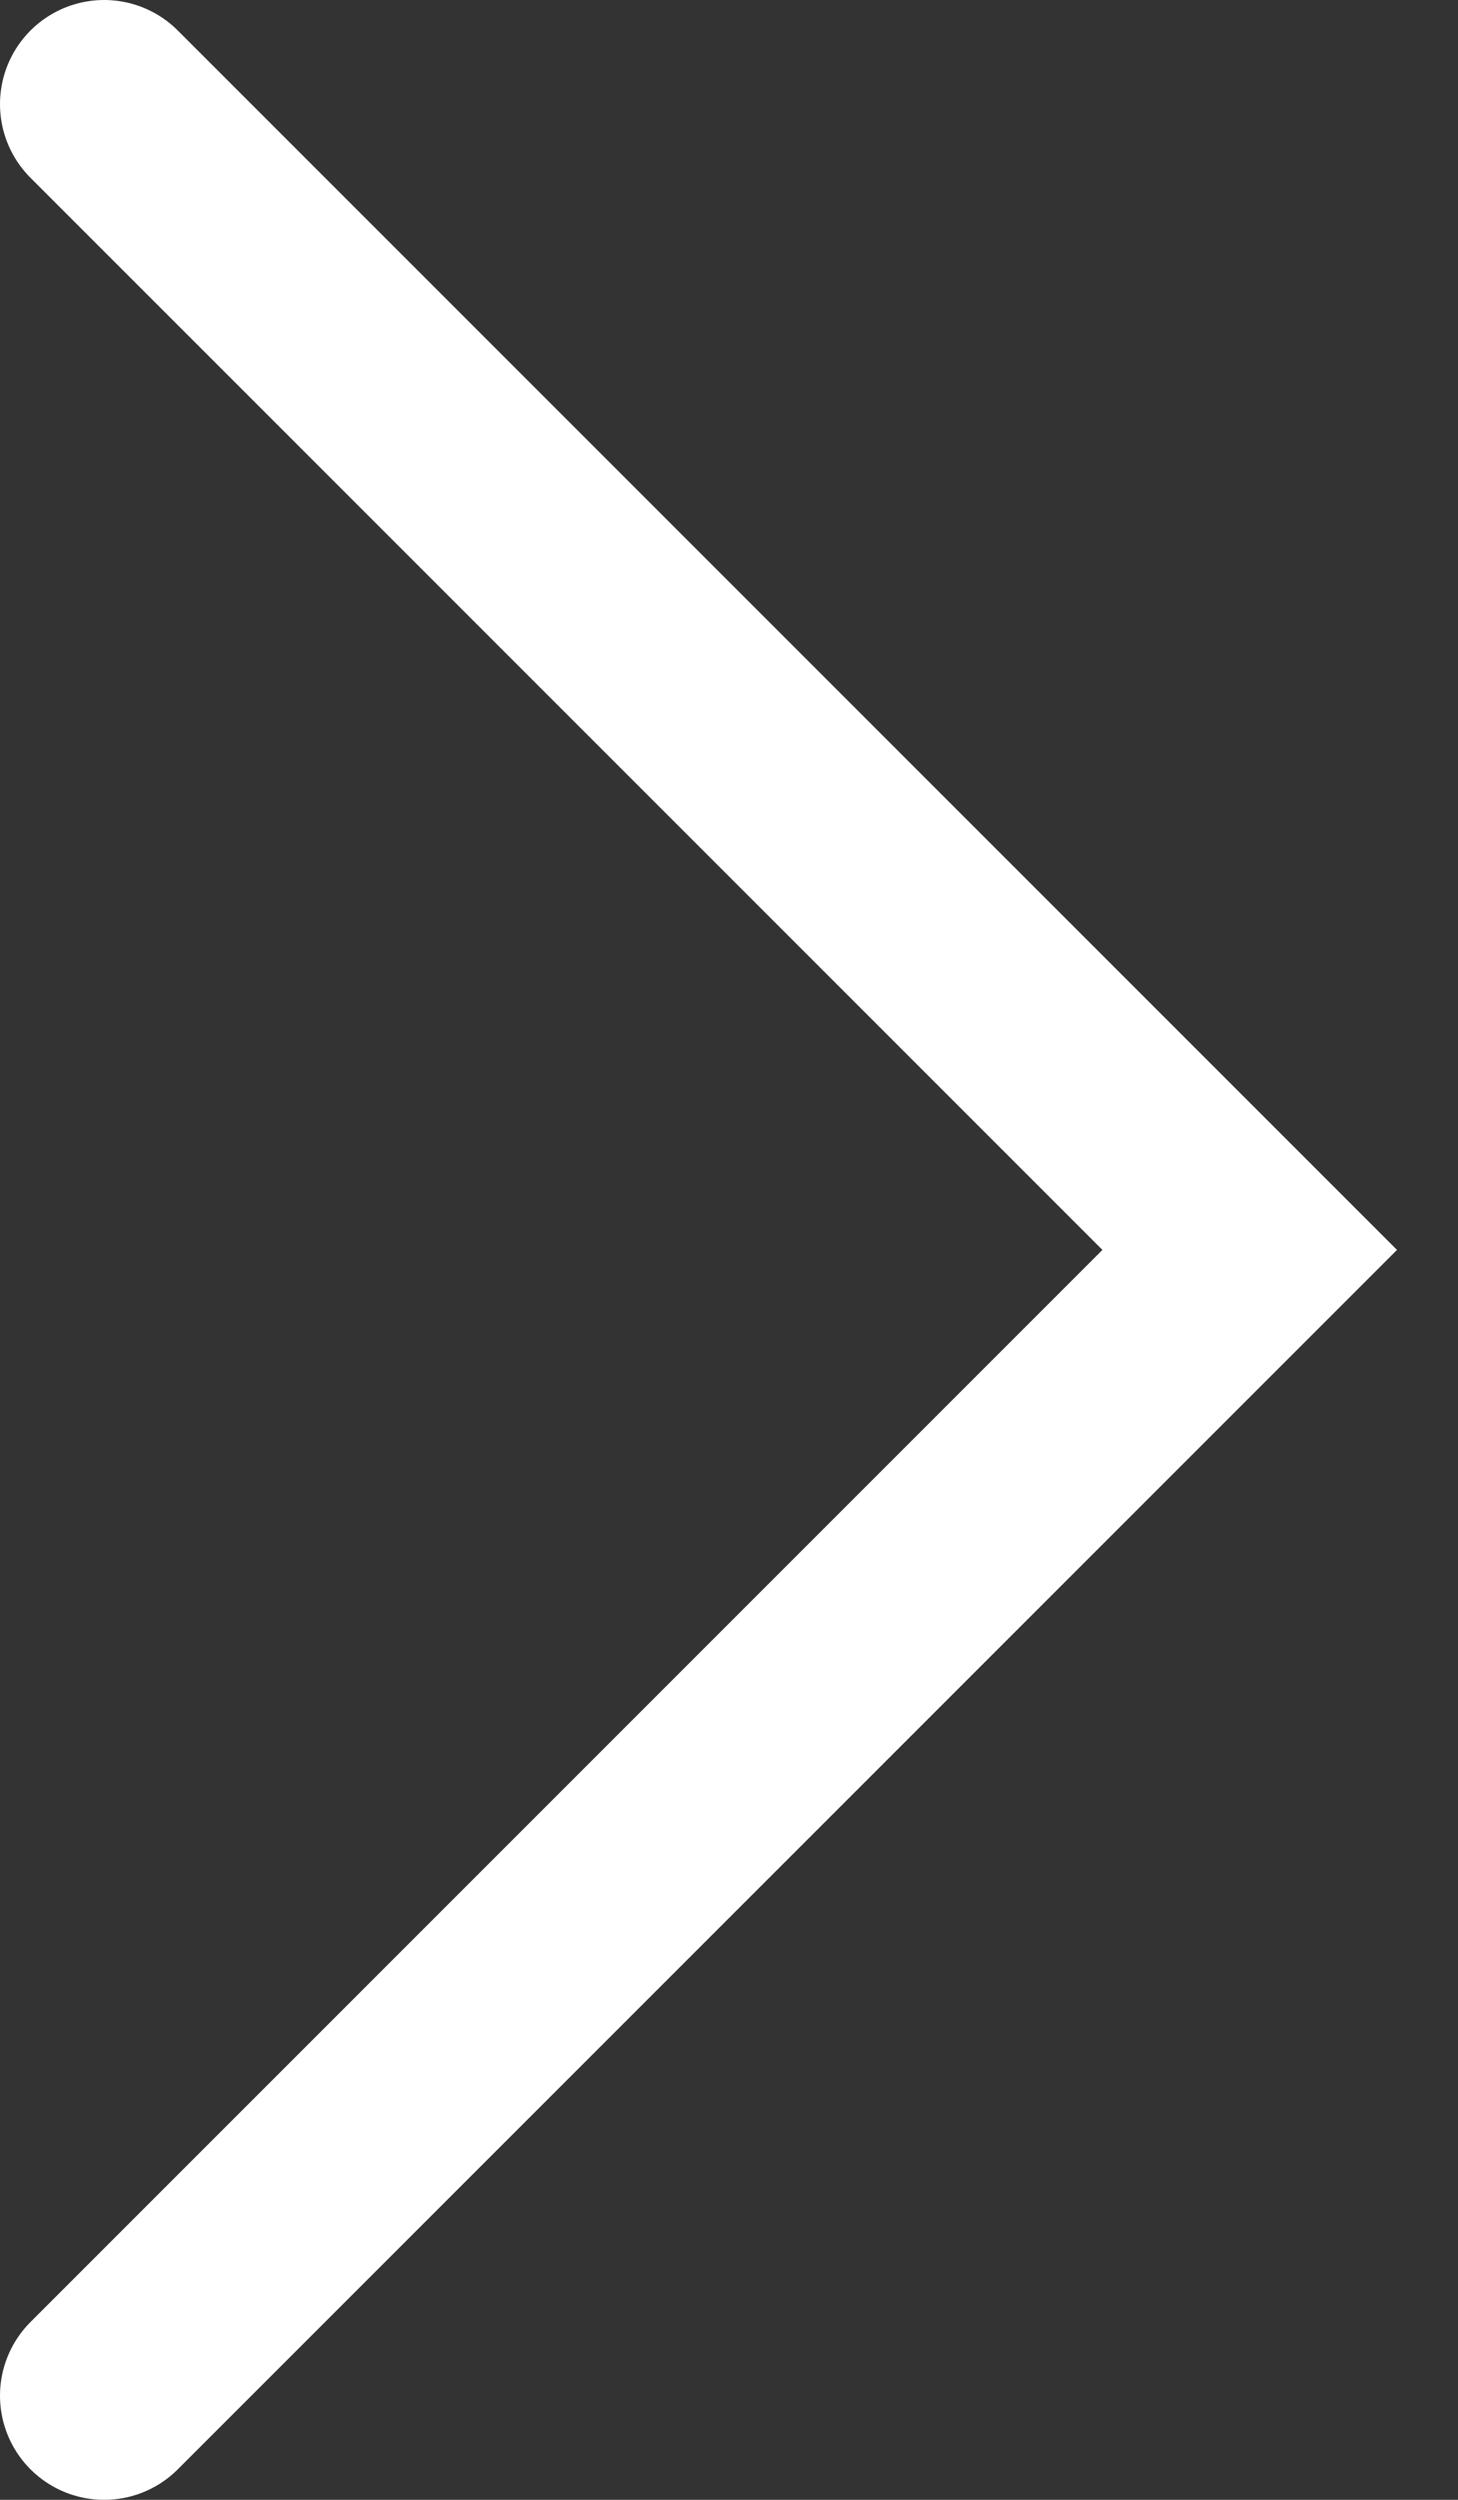
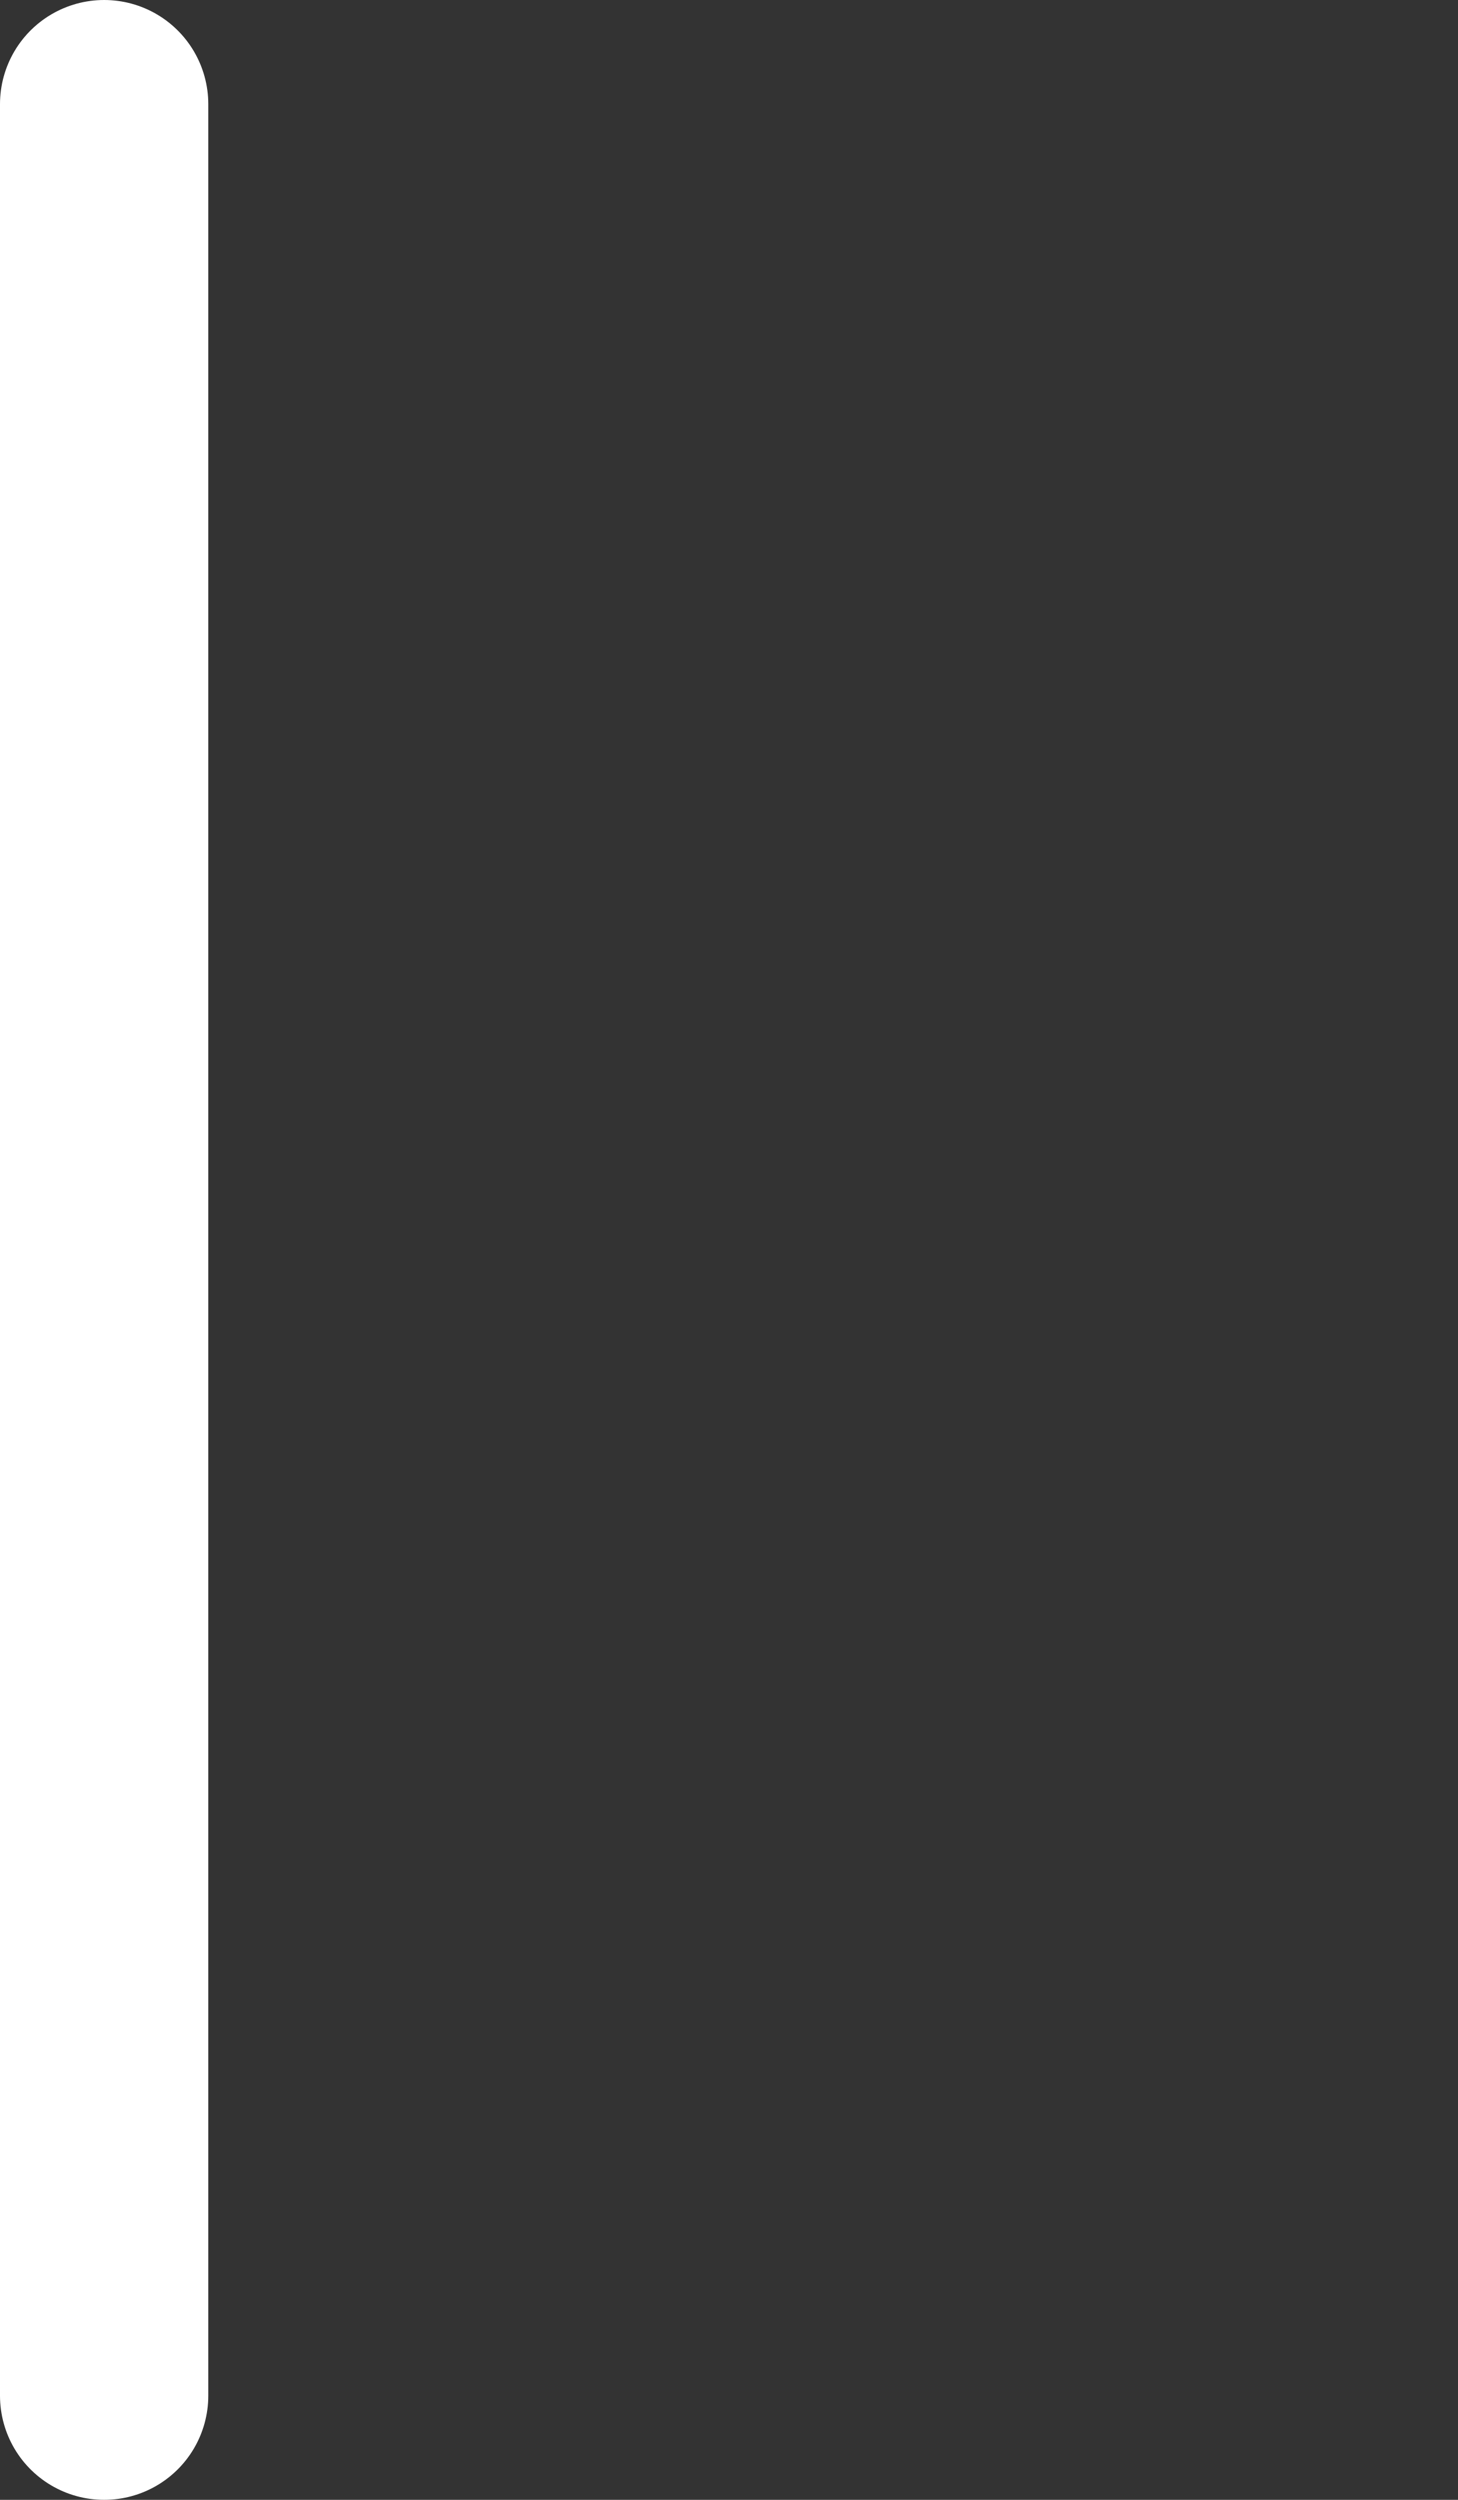
<svg xmlns="http://www.w3.org/2000/svg" width="14" height="24" viewBox="0 0 14 24" fill="none">
  <rect x="0" y="0" width="14" height="24" fill="#333333" stroke="none" />
-   <path d="M1 1L12 12L1 23" stroke="white" stroke-width="2" stroke-linecap="round" />
+   <path d="M1 1L1 23" stroke="white" stroke-width="2" stroke-linecap="round" />
</svg>